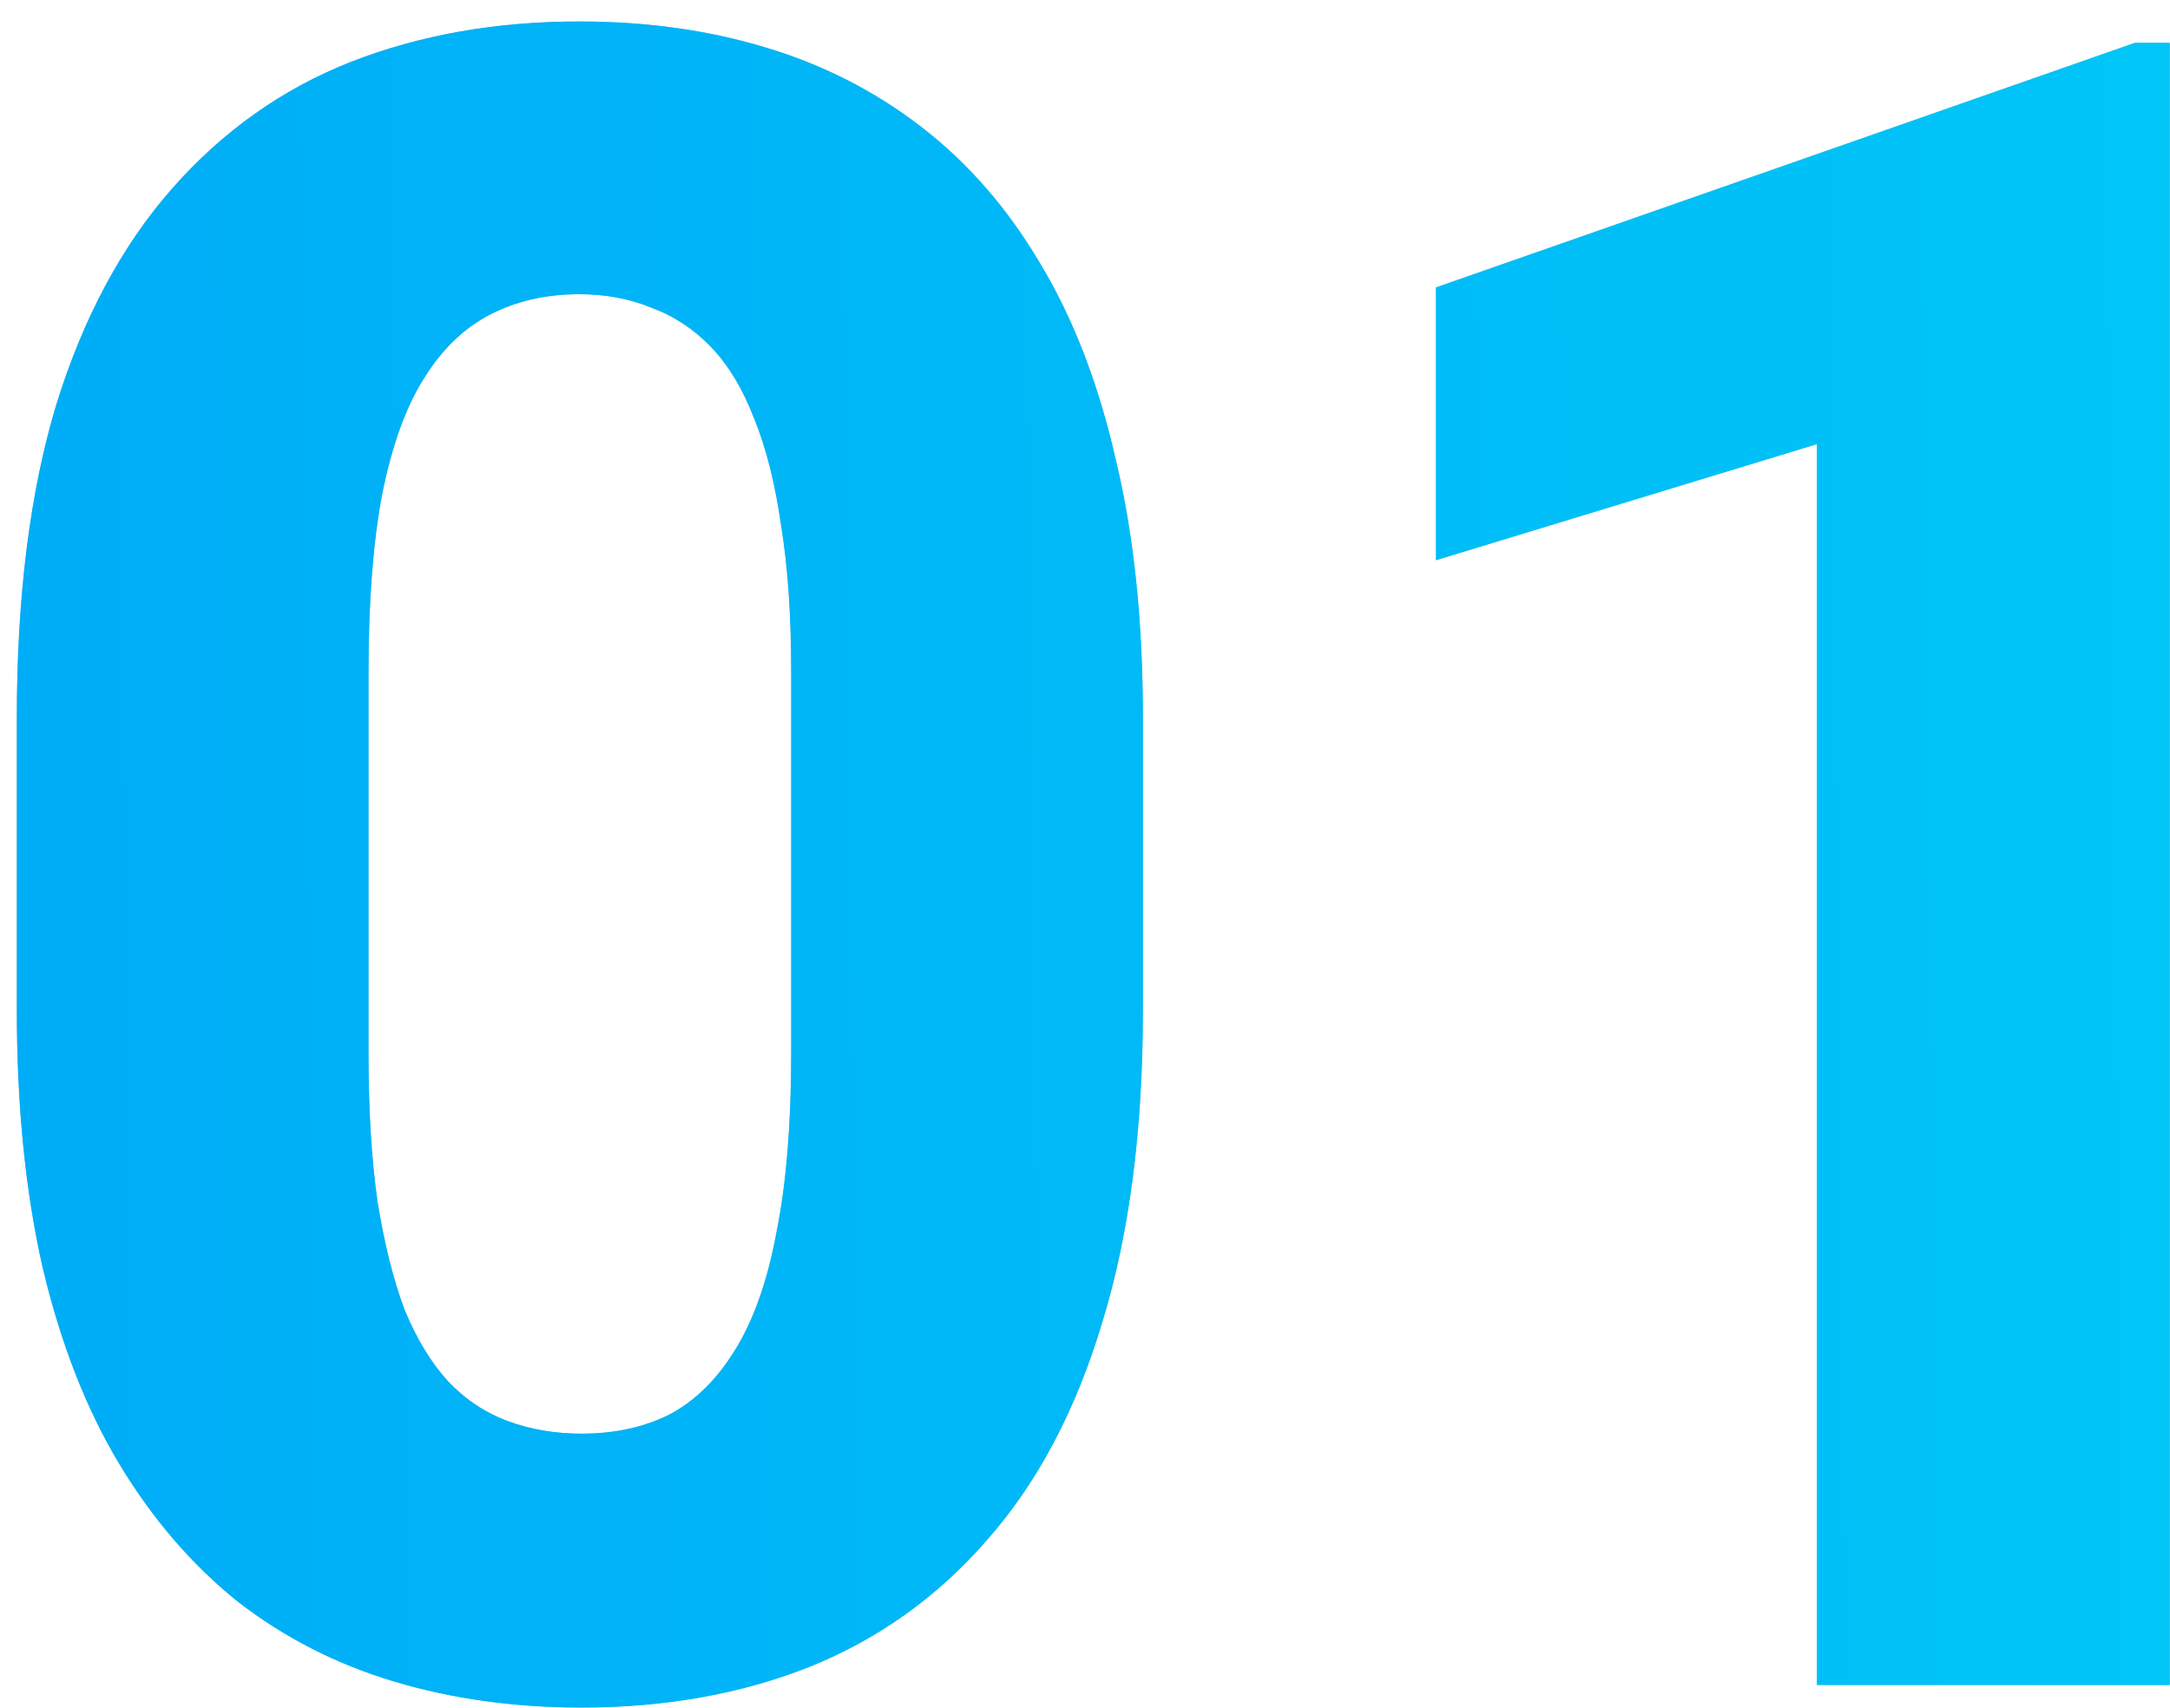
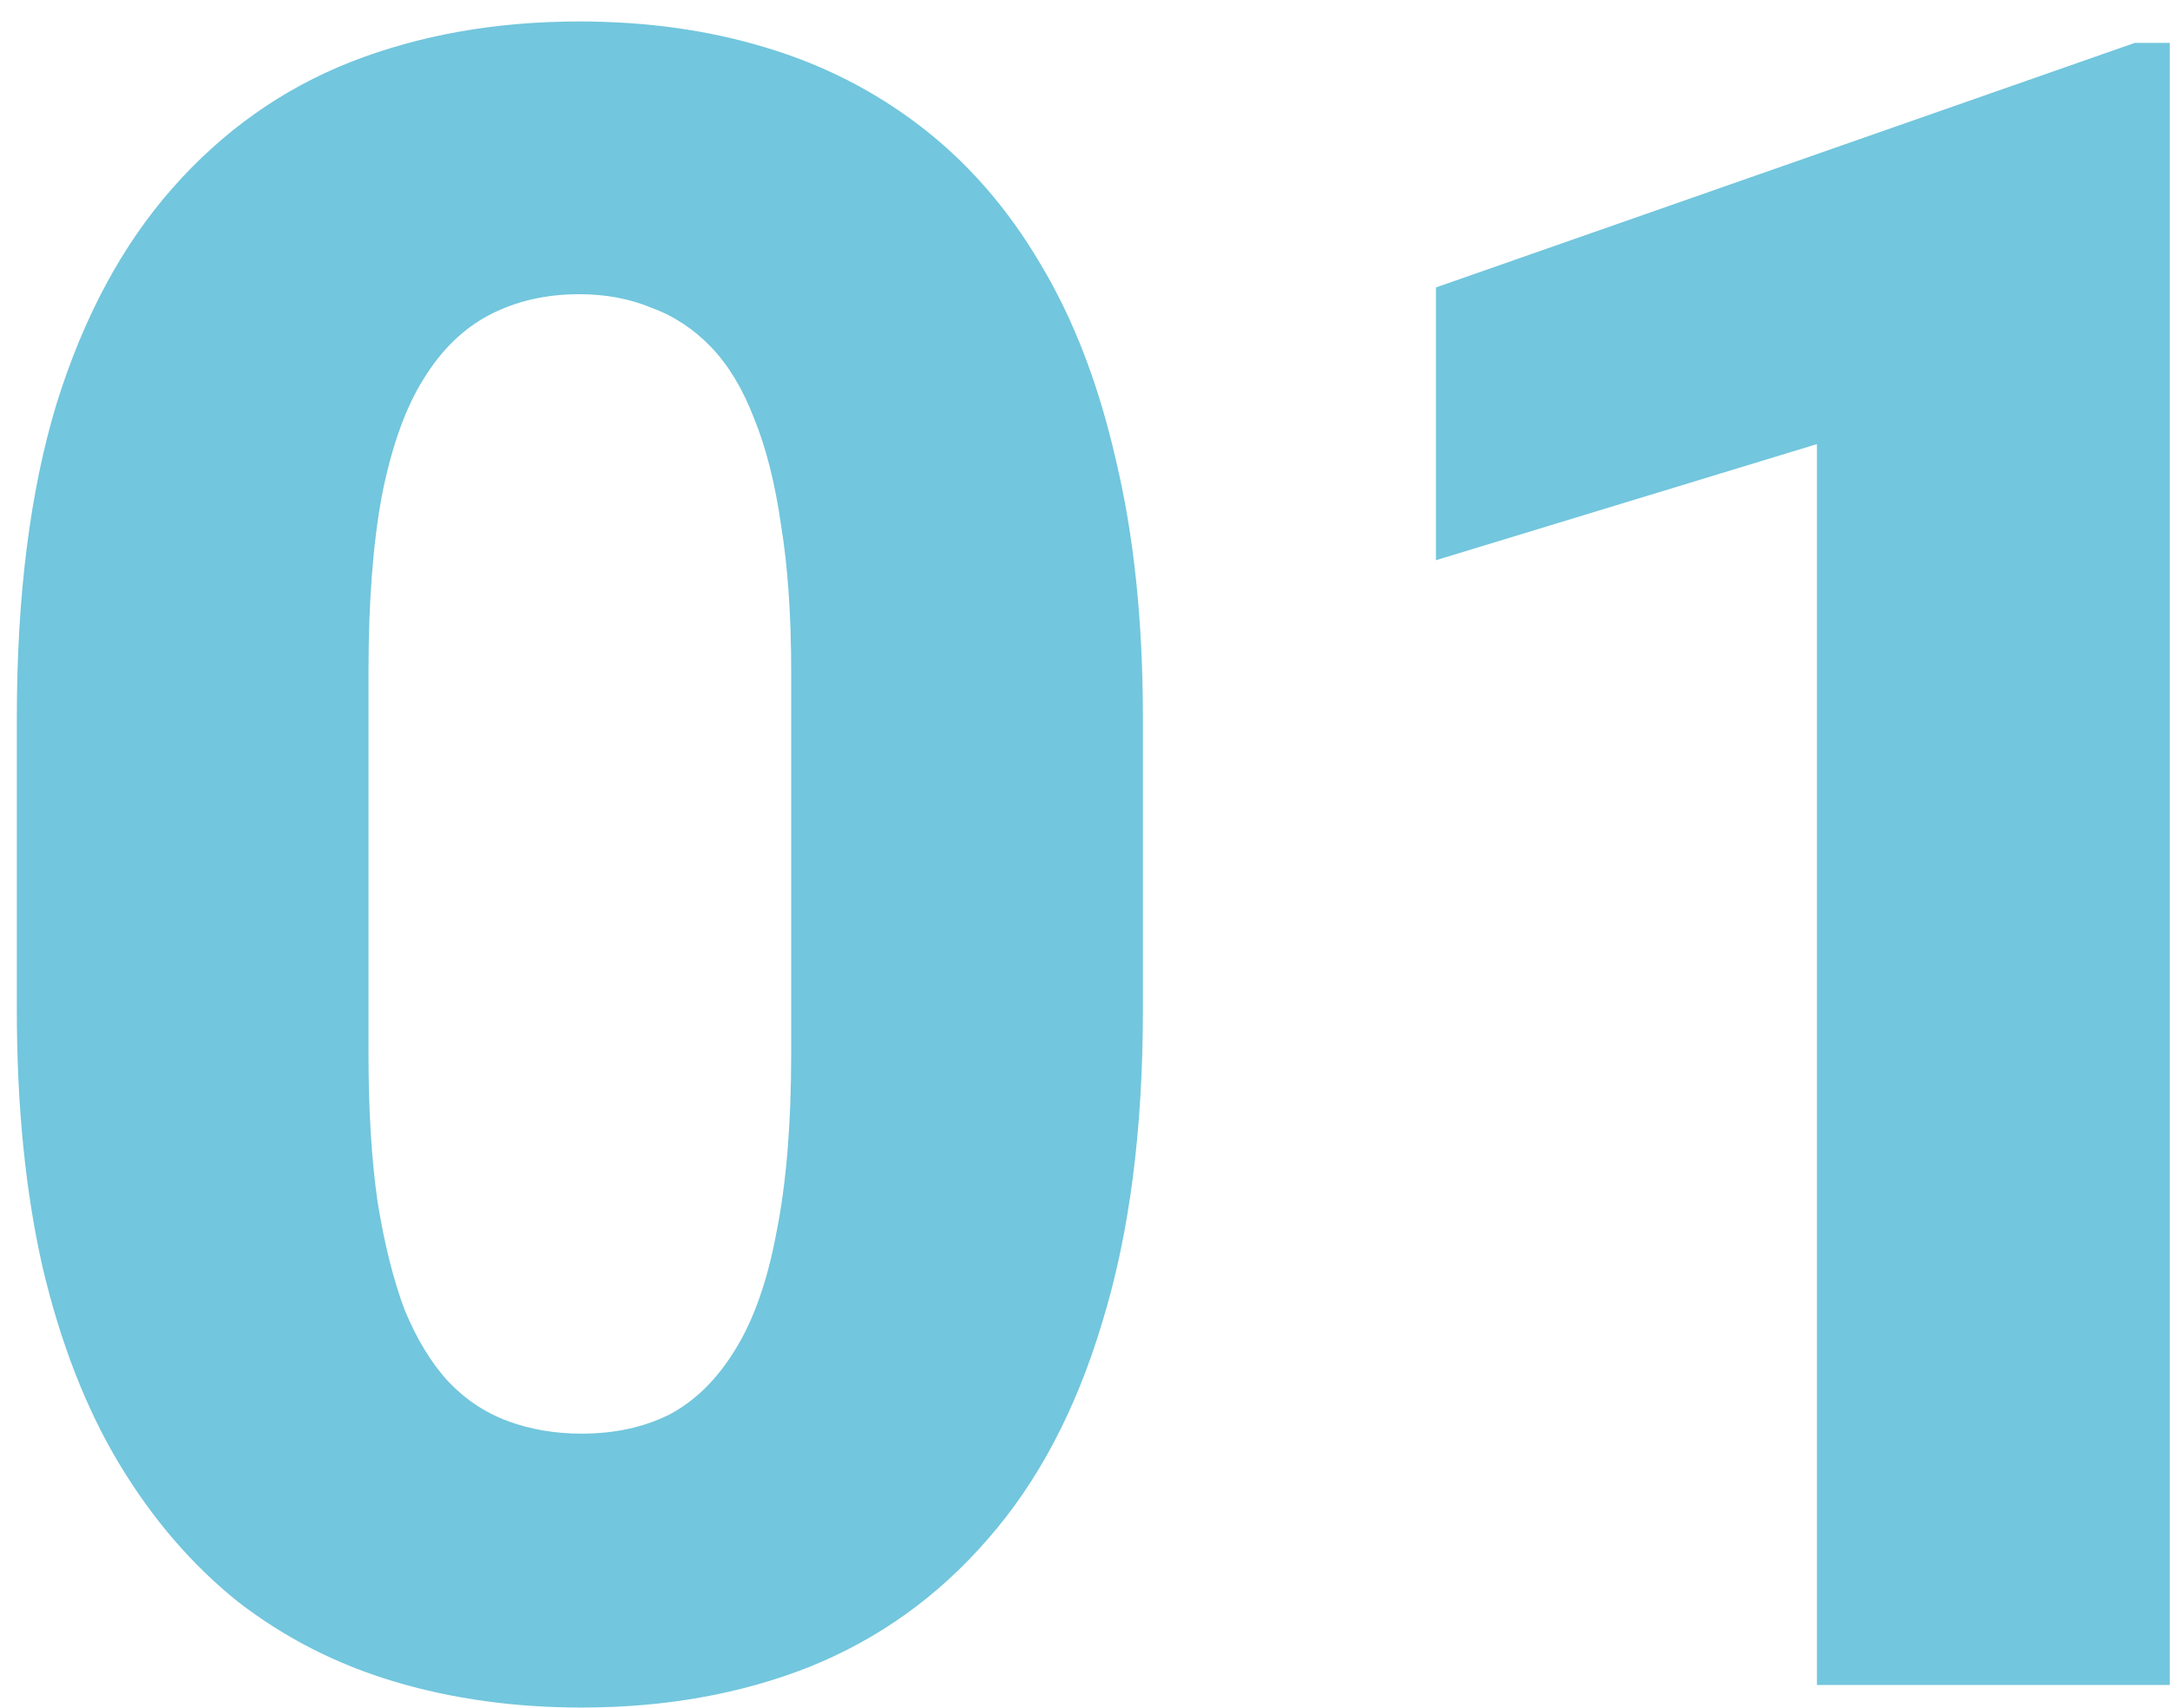
<svg xmlns="http://www.w3.org/2000/svg" width="94" height="74" viewBox="0 0 94 74" fill="none">
  <path d="M49.508 31.105V43.752C49.508 48.96 48.922 53.469 47.75 57.277C46.611 61.086 44.95 64.227 42.77 66.701C40.621 69.175 38.05 71.014 35.055 72.219C32.092 73.391 28.805 73.977 25.191 73.977C22.294 73.977 19.592 73.602 17.086 72.853C14.579 72.105 12.317 70.949 10.299 69.387C8.313 67.792 6.604 65.806 5.172 63.43C3.74 61.053 2.633 58.221 1.852 54.934C1.103 51.646 0.729 47.919 0.729 43.752V31.105C0.729 25.832 1.298 21.307 2.438 17.531C3.609 13.755 5.286 10.63 7.467 8.156C9.648 5.682 12.219 3.859 15.182 2.688C18.176 1.516 21.48 0.93 25.094 0.93C27.991 0.93 30.676 1.304 33.15 2.053C35.657 2.801 37.919 3.957 39.938 5.52C41.956 7.082 43.665 9.051 45.065 11.428C46.497 13.804 47.587 16.636 48.336 19.924C49.117 23.179 49.508 26.906 49.508 31.105ZM34.273 45.656V29.104C34.273 26.662 34.127 24.546 33.834 22.756C33.574 20.933 33.183 19.387 32.662 18.117C32.174 16.848 31.555 15.822 30.807 15.041C30.058 14.26 29.195 13.69 28.219 13.332C27.275 12.941 26.233 12.746 25.094 12.746C23.662 12.746 22.376 13.039 21.236 13.625C20.097 14.211 19.137 15.139 18.355 16.408C17.574 17.645 16.972 19.322 16.549 21.438C16.158 23.521 15.963 26.076 15.963 29.104V45.656C15.963 48.098 16.093 50.23 16.354 52.053C16.646 53.876 17.037 55.438 17.525 56.74C18.046 58.01 18.681 59.051 19.43 59.865C20.178 60.647 21.041 61.216 22.018 61.574C22.994 61.932 24.052 62.111 25.191 62.111C26.624 62.111 27.893 61.835 29 61.281C30.107 60.695 31.051 59.768 31.832 58.498C32.646 57.196 33.248 55.487 33.639 53.371C34.062 51.255 34.273 48.684 34.273 45.656ZM93.99 1.857V73H78.707V19.24L62.203 24.27V12.453L92.477 1.857H93.99Z" fill="#72C6DD" />
-   <path d="M49.508 31.105V43.752C49.508 48.96 48.922 53.469 47.75 57.277C46.611 61.086 44.95 64.227 42.77 66.701C40.621 69.175 38.05 71.014 35.055 72.219C32.092 73.391 28.805 73.977 25.191 73.977C22.294 73.977 19.592 73.602 17.086 72.853C14.579 72.105 12.317 70.949 10.299 69.387C8.313 67.792 6.604 65.806 5.172 63.43C3.74 61.053 2.633 58.221 1.852 54.934C1.103 51.646 0.729 47.919 0.729 43.752V31.105C0.729 25.832 1.298 21.307 2.438 17.531C3.609 13.755 5.286 10.63 7.467 8.156C9.648 5.682 12.219 3.859 15.182 2.688C18.176 1.516 21.48 0.93 25.094 0.93C27.991 0.93 30.676 1.304 33.15 2.053C35.657 2.801 37.919 3.957 39.938 5.52C41.956 7.082 43.665 9.051 45.065 11.428C46.497 13.804 47.587 16.636 48.336 19.924C49.117 23.179 49.508 26.906 49.508 31.105ZM34.273 45.656V29.104C34.273 26.662 34.127 24.546 33.834 22.756C33.574 20.933 33.183 19.387 32.662 18.117C32.174 16.848 31.555 15.822 30.807 15.041C30.058 14.26 29.195 13.69 28.219 13.332C27.275 12.941 26.233 12.746 25.094 12.746C23.662 12.746 22.376 13.039 21.236 13.625C20.097 14.211 19.137 15.139 18.355 16.408C17.574 17.645 16.972 19.322 16.549 21.438C16.158 23.521 15.963 26.076 15.963 29.104V45.656C15.963 48.098 16.093 50.23 16.354 52.053C16.646 53.876 17.037 55.438 17.525 56.74C18.046 58.01 18.681 59.051 19.43 59.865C20.178 60.647 21.041 61.216 22.018 61.574C22.994 61.932 24.052 62.111 25.191 62.111C26.624 62.111 27.893 61.835 29 61.281C30.107 60.695 31.051 59.768 31.832 58.498C32.646 57.196 33.248 55.487 33.639 53.371C34.062 51.255 34.273 48.684 34.273 45.656ZM93.99 1.857V73H78.707V19.24L62.203 24.27V12.453L92.477 1.857H93.99Z" fill="url(#paint0_linear_103_1361)" />
  <defs>
    <linearGradient id="paint0_linear_103_1361" x1="-4" y1="57.775" x2="117.013" y2="56.506" gradientUnits="userSpaceOnUse">
      <stop stop-color="#00ACF7" />
      <stop offset="1" stop-color="#00CBF7" />
    </linearGradient>
  </defs>
</svg>